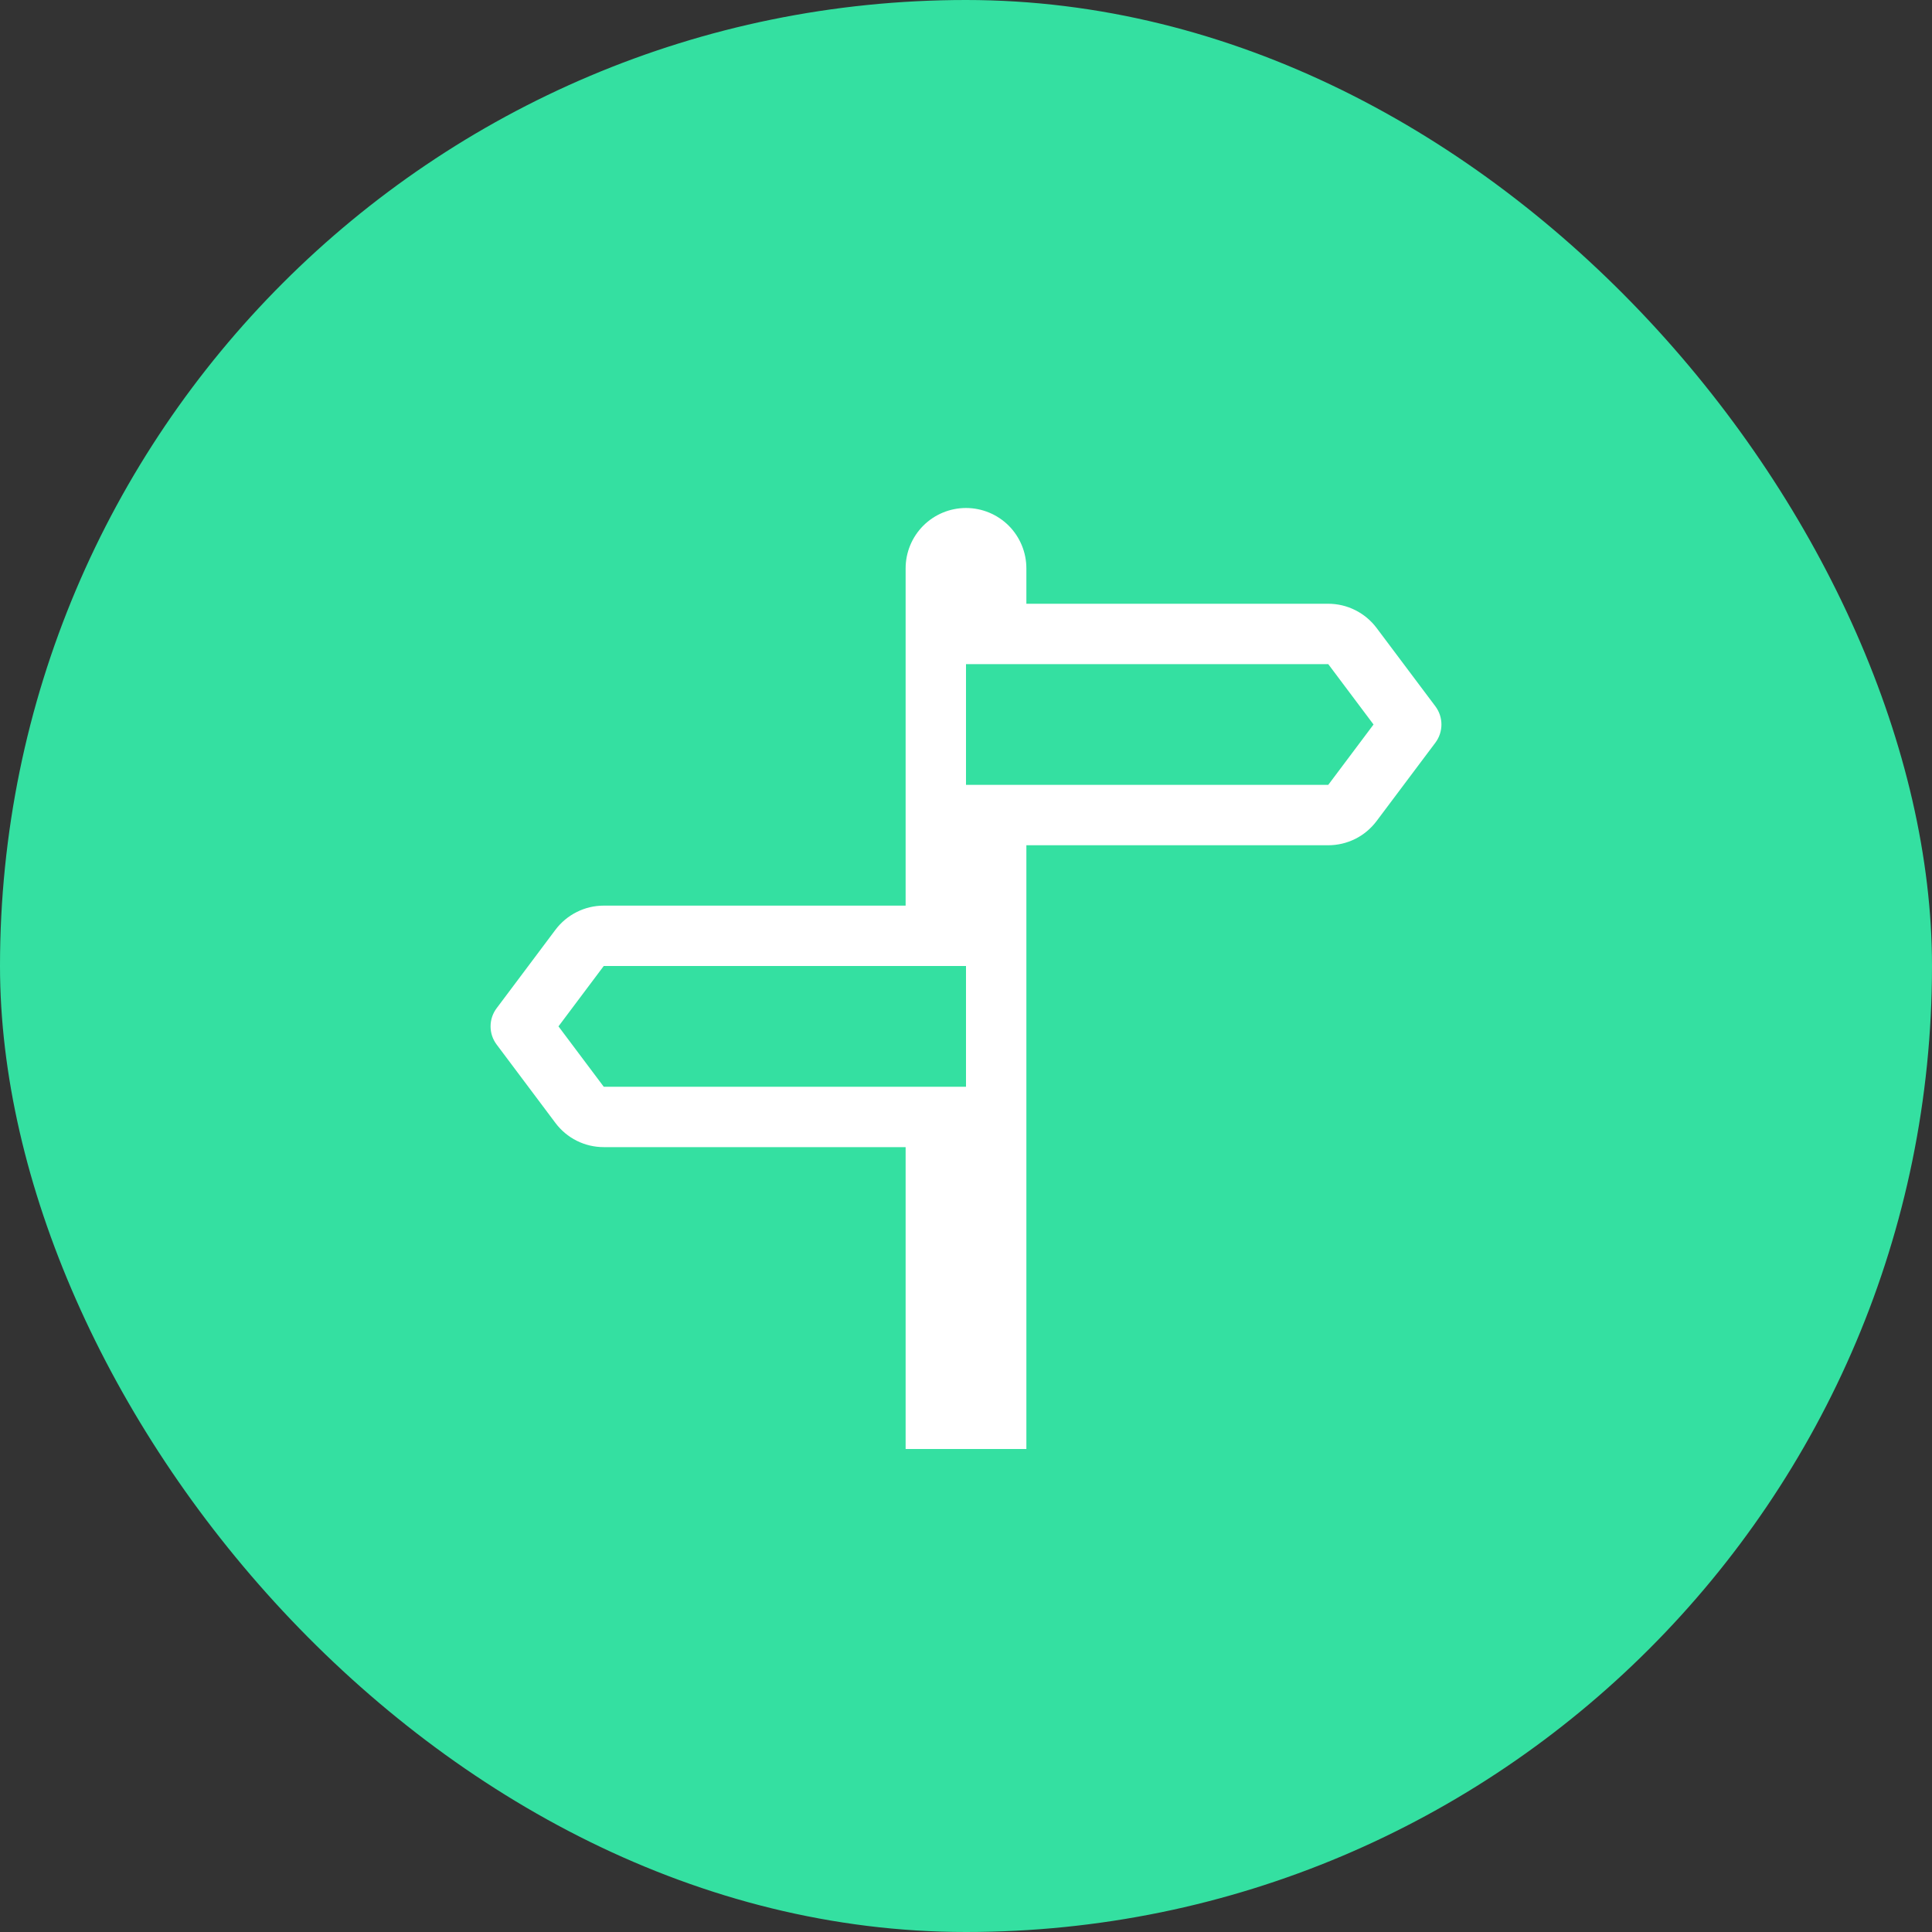
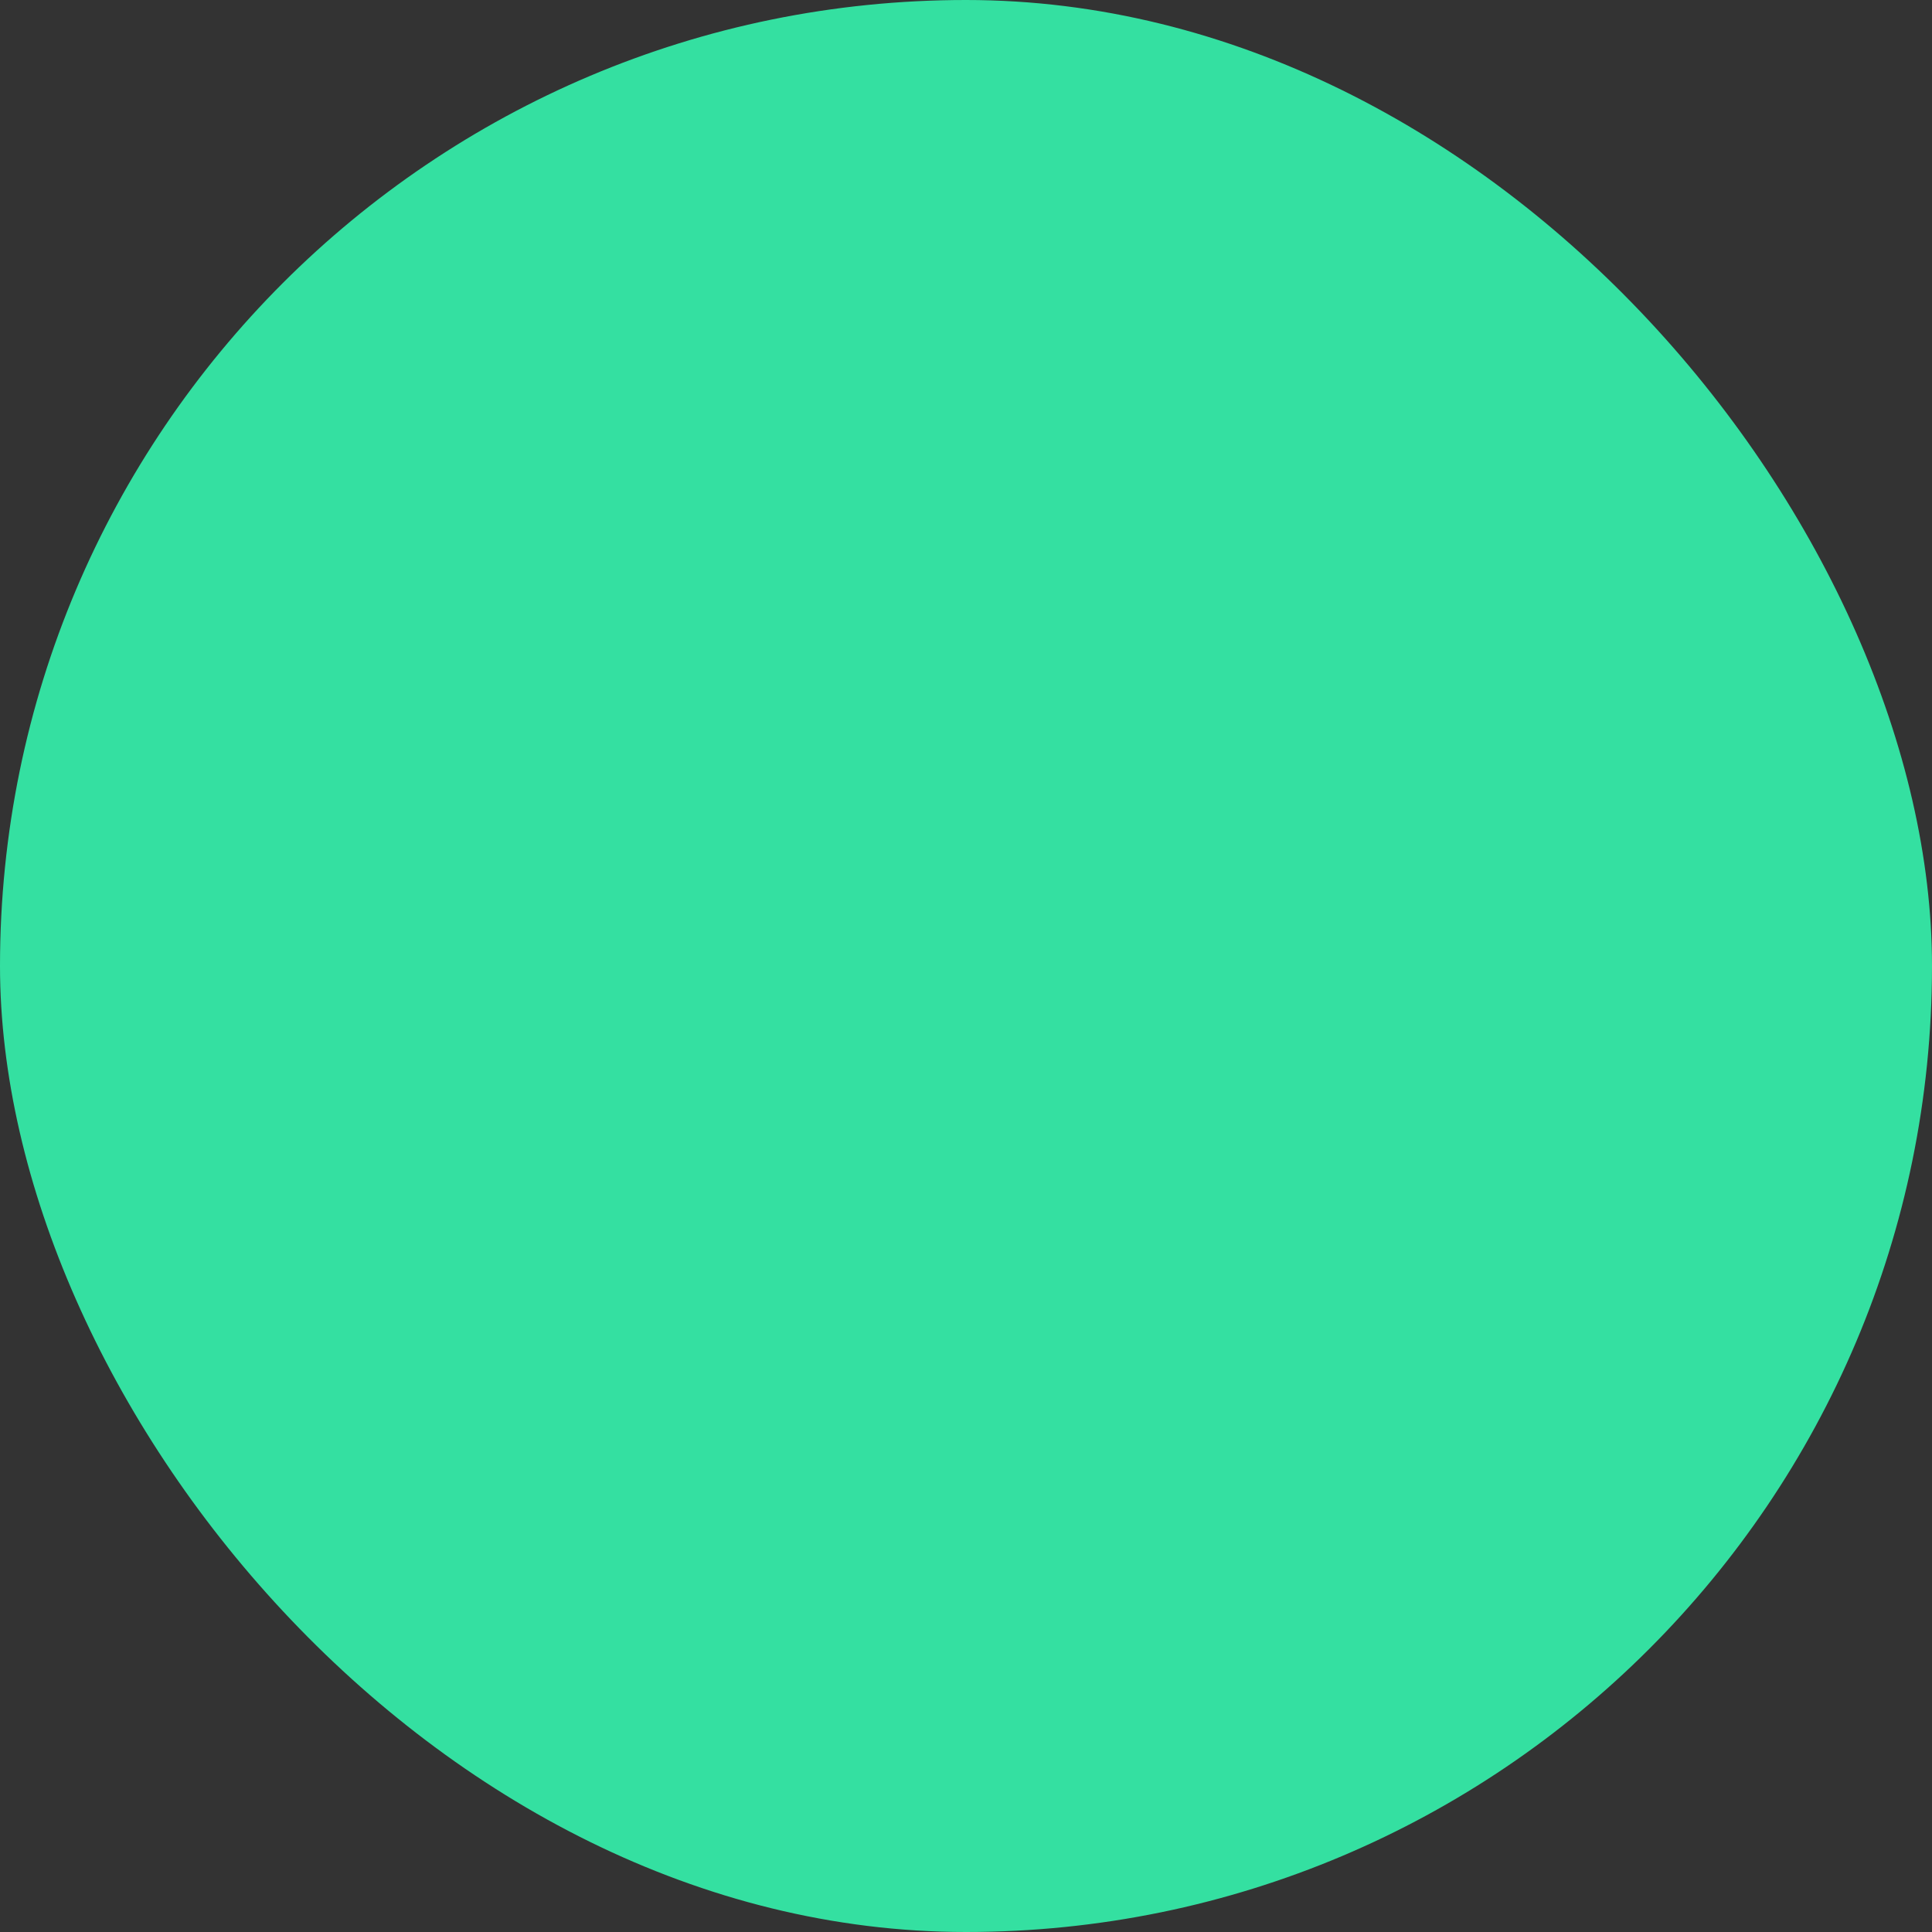
<svg xmlns="http://www.w3.org/2000/svg" width="48" height="48" viewBox="0 0 48 48" fill="none">
  <rect x="0" y="0" width="48" height="48" fill="#333333" stroke="none" />
  <rect width="48" height="48" rx="24" fill="#34E0A1" />
  <g clip-path="url(#clip0_329_15089)">
-     <path d="M22.5 22.5V14.121C22.5 13.723 22.658 13.342 22.939 13.06C23.221 12.779 23.602 12.621 24 12.621C24.398 12.621 24.779 12.779 25.061 13.06C25.342 13.342 25.5 13.723 25.5 14.121V15H33C33.233 15 33.462 15.054 33.671 15.159C33.879 15.263 34.06 15.414 34.2 15.6L35.663 17.55C35.76 17.68 35.812 17.838 35.812 18C35.812 18.162 35.76 18.32 35.663 18.45L34.2 20.4C34.06 20.586 33.879 20.738 33.671 20.842C33.462 20.946 33.233 21 33 21H25.5V36H22.5V28.5H15C14.767 28.5 14.537 28.446 14.329 28.342C14.121 28.238 13.94 28.086 13.8 27.9L12.338 25.95C12.24 25.82 12.188 25.662 12.188 25.5C12.188 25.338 12.24 25.18 12.338 25.05L13.8 23.1C13.94 22.914 14.121 22.763 14.329 22.659C14.537 22.554 14.767 22.5 15 22.5H22.5ZM24 27V24H15L13.875 25.5L15 27H24ZM24 19.5H33L34.125 18L33 16.5H24V19.5Z" fill="white" />
-   </g>
+     </g>
  <defs>
    <clipPath id="clip0_329_15089">
      <rect width="24" height="24" fill="white" transform="translate(12 12)" />
    </clipPath>
  </defs>
</svg>